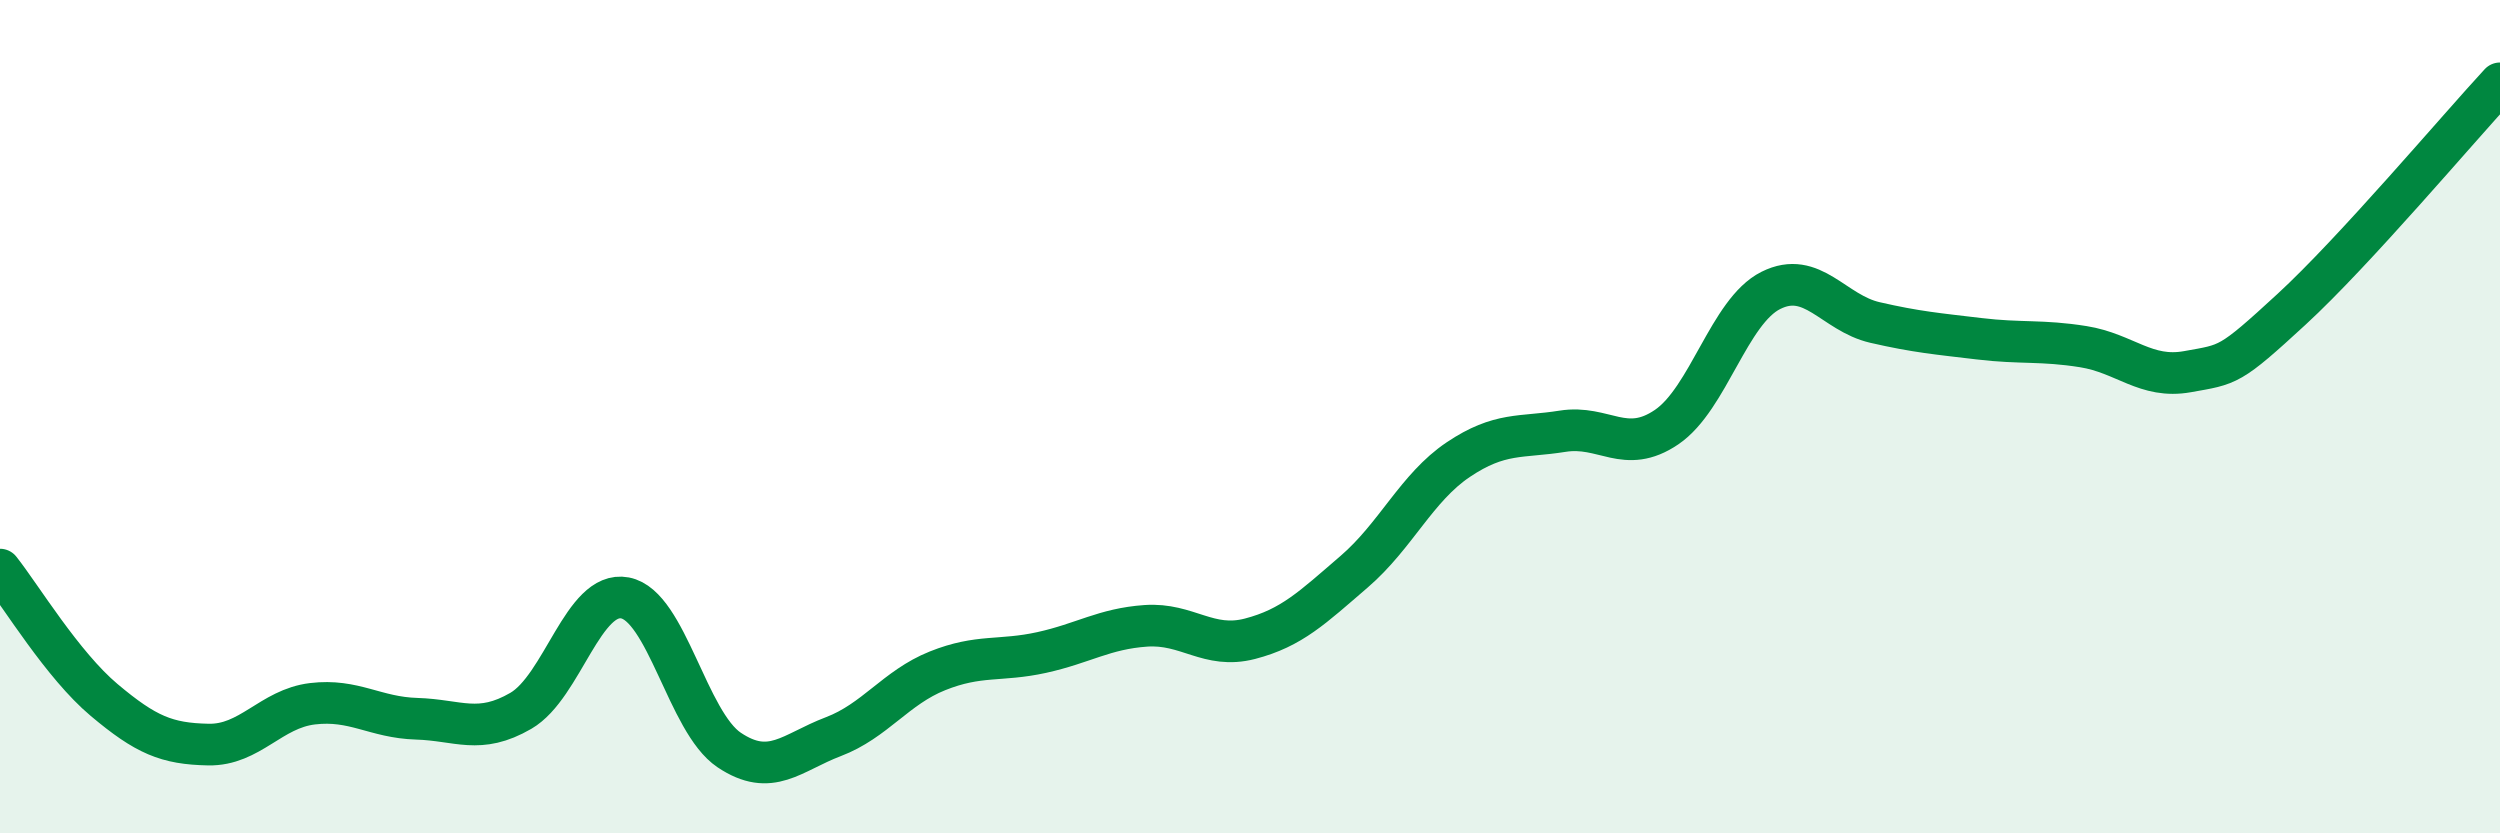
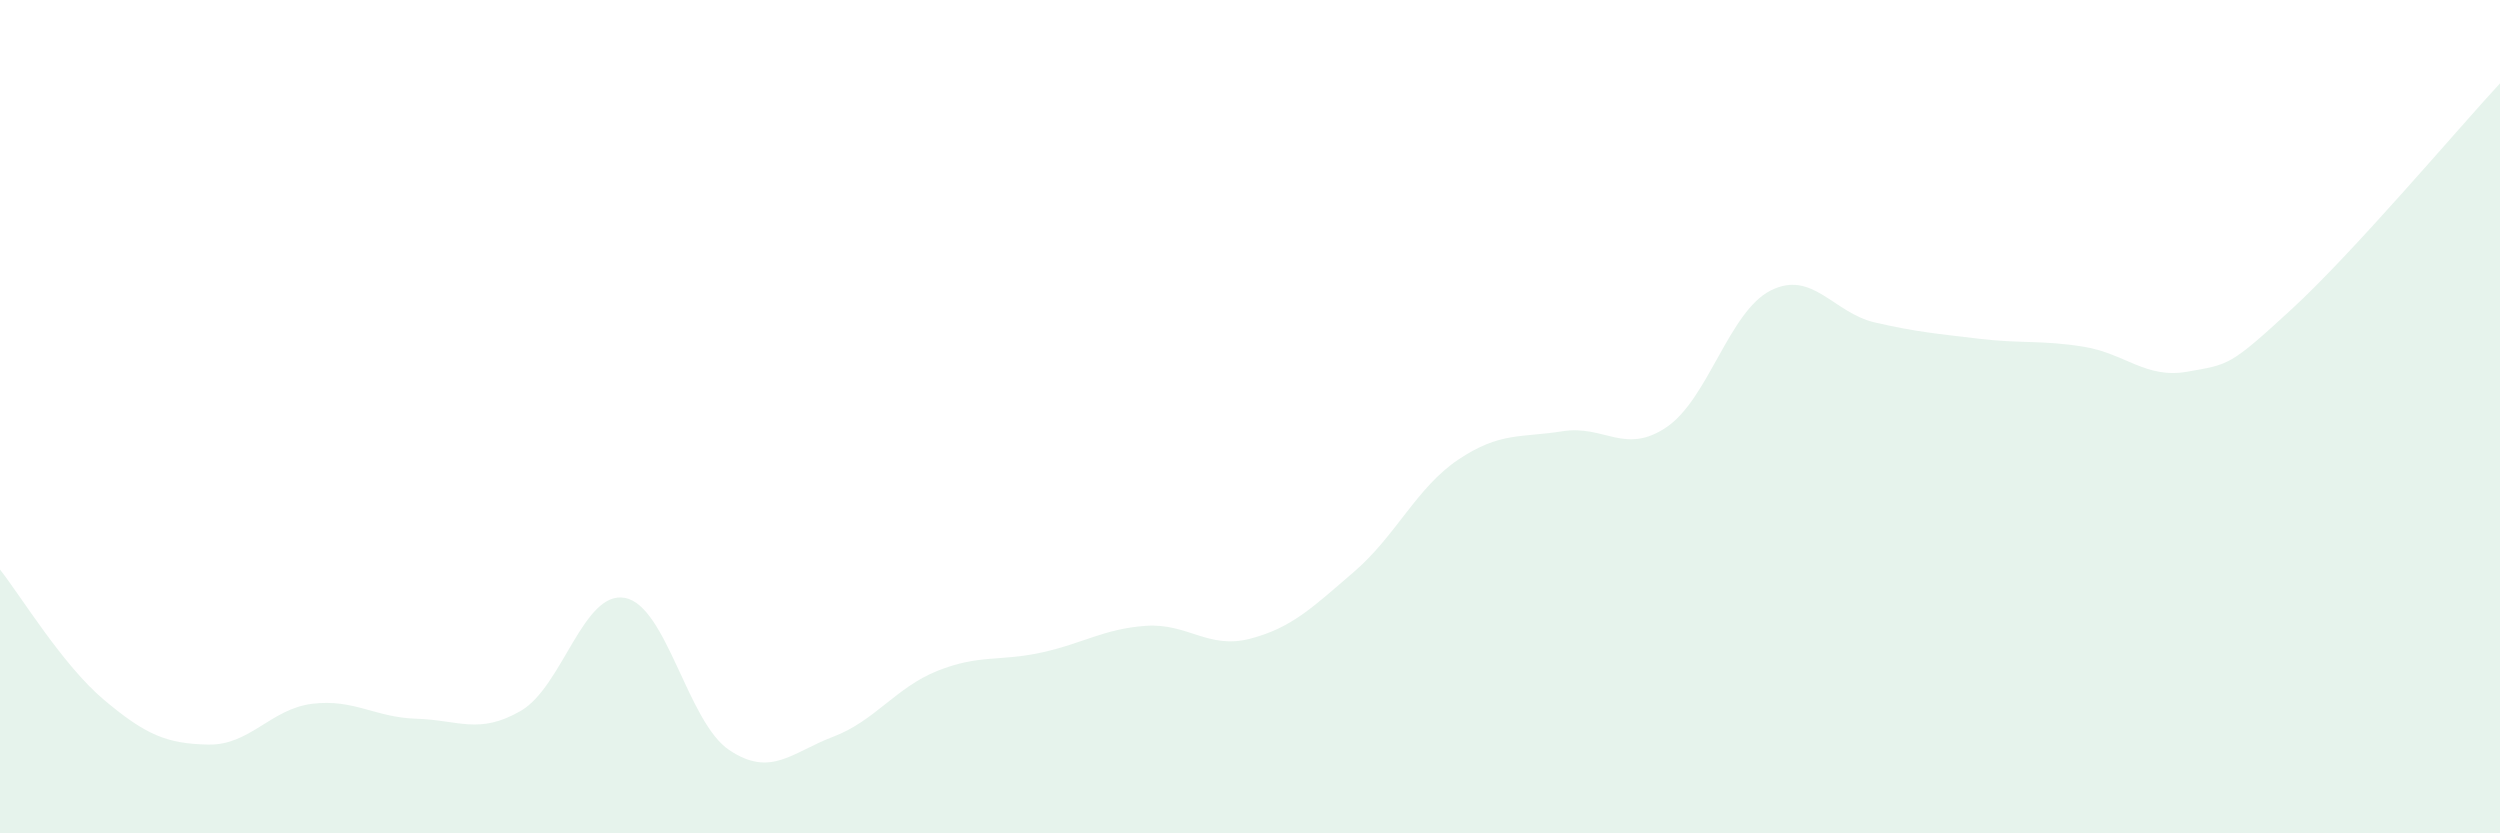
<svg xmlns="http://www.w3.org/2000/svg" width="60" height="20" viewBox="0 0 60 20">
  <path d="M 0,13.67 C 0.5,14.3 1.5,15.96 2.5,16.8 C 3.5,17.64 4,17.85 5,17.87 C 6,17.89 6.5,17.01 7.5,16.89 C 8.5,16.77 9,17.22 10,17.25 C 11,17.28 11.5,17.64 12.5,17.06 C 13.5,16.48 14,14.16 15,14.35 C 16,14.54 16.5,17.33 17.5,18 C 18.5,18.67 19,18.06 20,17.68 C 21,17.3 21.5,16.5 22.5,16.1 C 23.5,15.7 24,15.88 25,15.66 C 26,15.44 26.5,15.09 27.5,15.02 C 28.5,14.95 29,15.59 30,15.33 C 31,15.07 31.5,14.58 32.5,13.72 C 33.5,12.86 34,11.7 35,11.03 C 36,10.36 36.5,10.51 37.5,10.35 C 38.5,10.19 39,10.93 40,10.25 C 41,9.57 41.5,7.47 42.5,6.97 C 43.5,6.47 44,7.51 45,7.74 C 46,7.97 46.5,8.01 47.5,8.13 C 48.5,8.25 49,8.16 50,8.32 C 51,8.48 51.5,9.1 52.5,8.92 C 53.5,8.74 53.5,8.8 55,7.42 C 56.5,6.04 59,3.08 60,2L60 20L0 20Z" fill="#008740" opacity="0.1" stroke-linecap="round" stroke-linejoin="round" />
-   <path d="M 0,13.67 C 0.5,14.3 1.5,15.96 2.5,16.8 C 3.5,17.64 4,17.85 5,17.87 C 6,17.89 6.5,17.01 7.5,16.89 C 8.5,16.77 9,17.22 10,17.25 C 11,17.28 11.5,17.64 12.5,17.06 C 13.5,16.48 14,14.16 15,14.35 C 16,14.54 16.5,17.33 17.5,18 C 18.5,18.67 19,18.06 20,17.68 C 21,17.3 21.5,16.5 22.5,16.1 C 23.5,15.7 24,15.88 25,15.66 C 26,15.44 26.5,15.09 27.5,15.02 C 28.5,14.95 29,15.59 30,15.33 C 31,15.07 31.5,14.58 32.5,13.72 C 33.5,12.86 34,11.7 35,11.03 C 36,10.36 36.5,10.51 37.5,10.35 C 38.5,10.19 39,10.93 40,10.25 C 41,9.57 41.5,7.47 42.5,6.97 C 43.5,6.47 44,7.51 45,7.74 C 46,7.97 46.5,8.01 47.5,8.13 C 48.5,8.25 49,8.16 50,8.32 C 51,8.48 51.5,9.1 52.5,8.92 C 53.5,8.74 53.5,8.8 55,7.42 C 56.5,6.04 59,3.08 60,2" stroke="#008740" stroke-width="1" fill="none" stroke-linecap="round" stroke-linejoin="round" />
</svg>